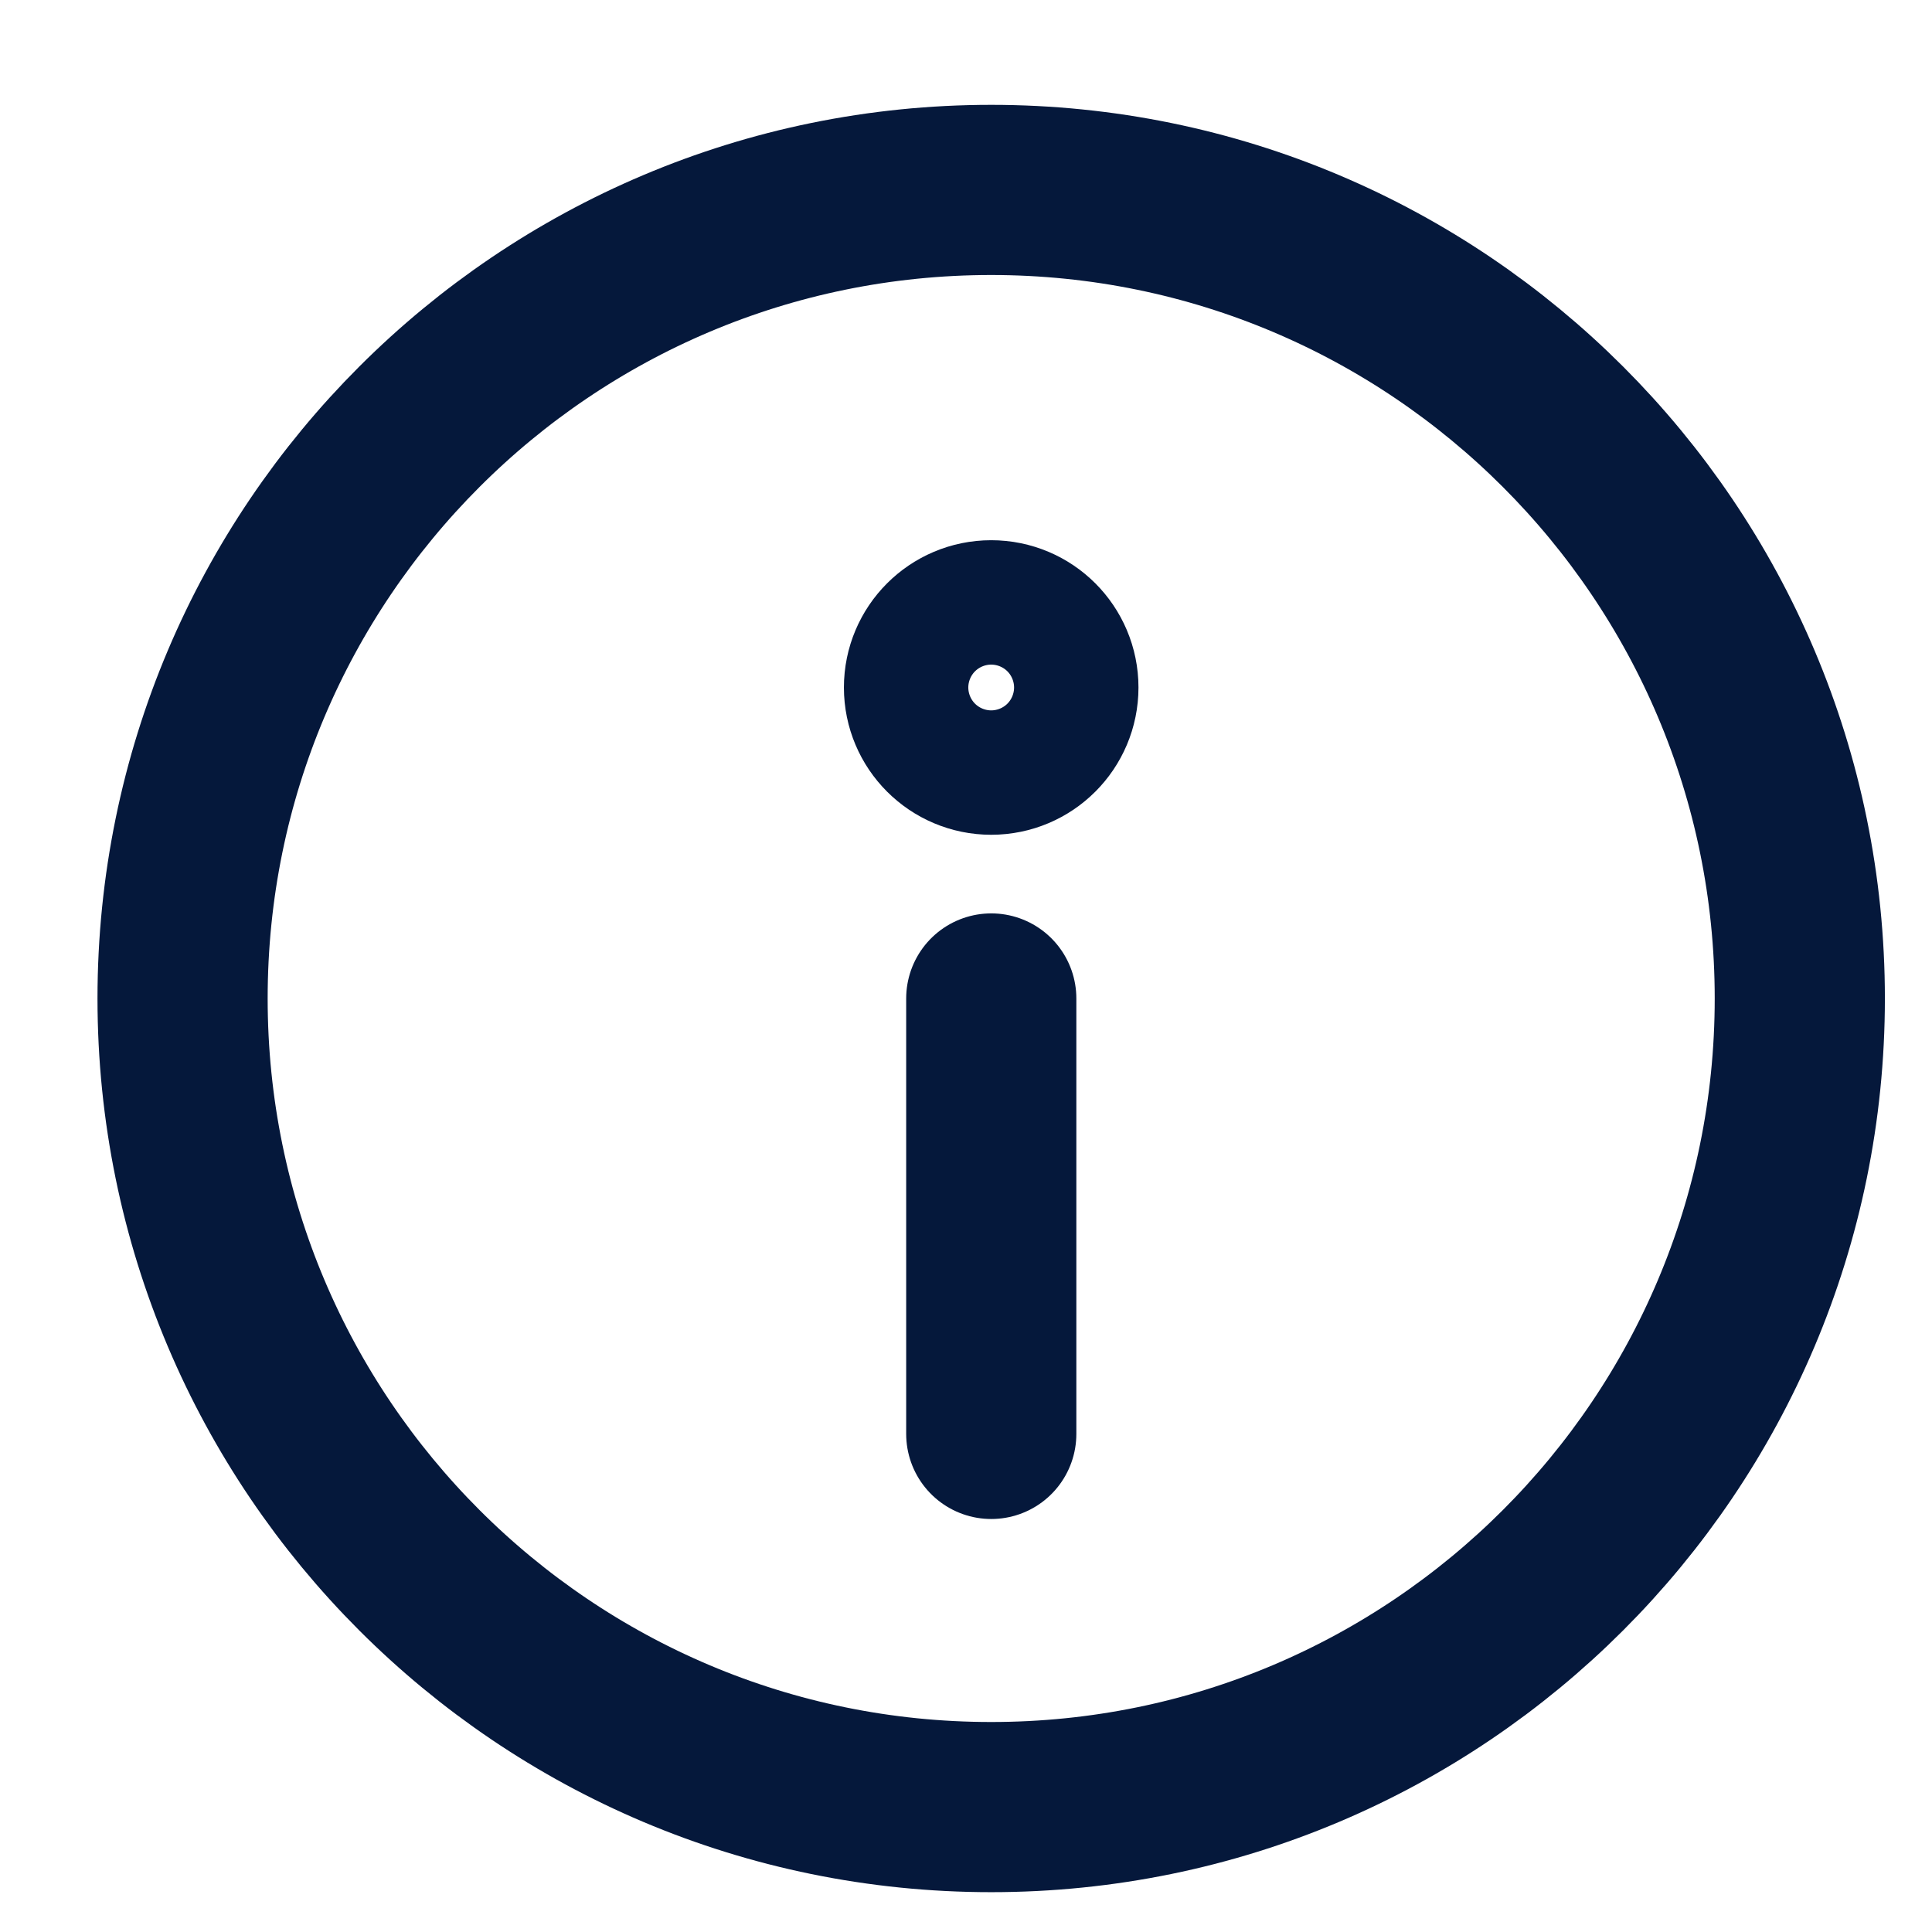
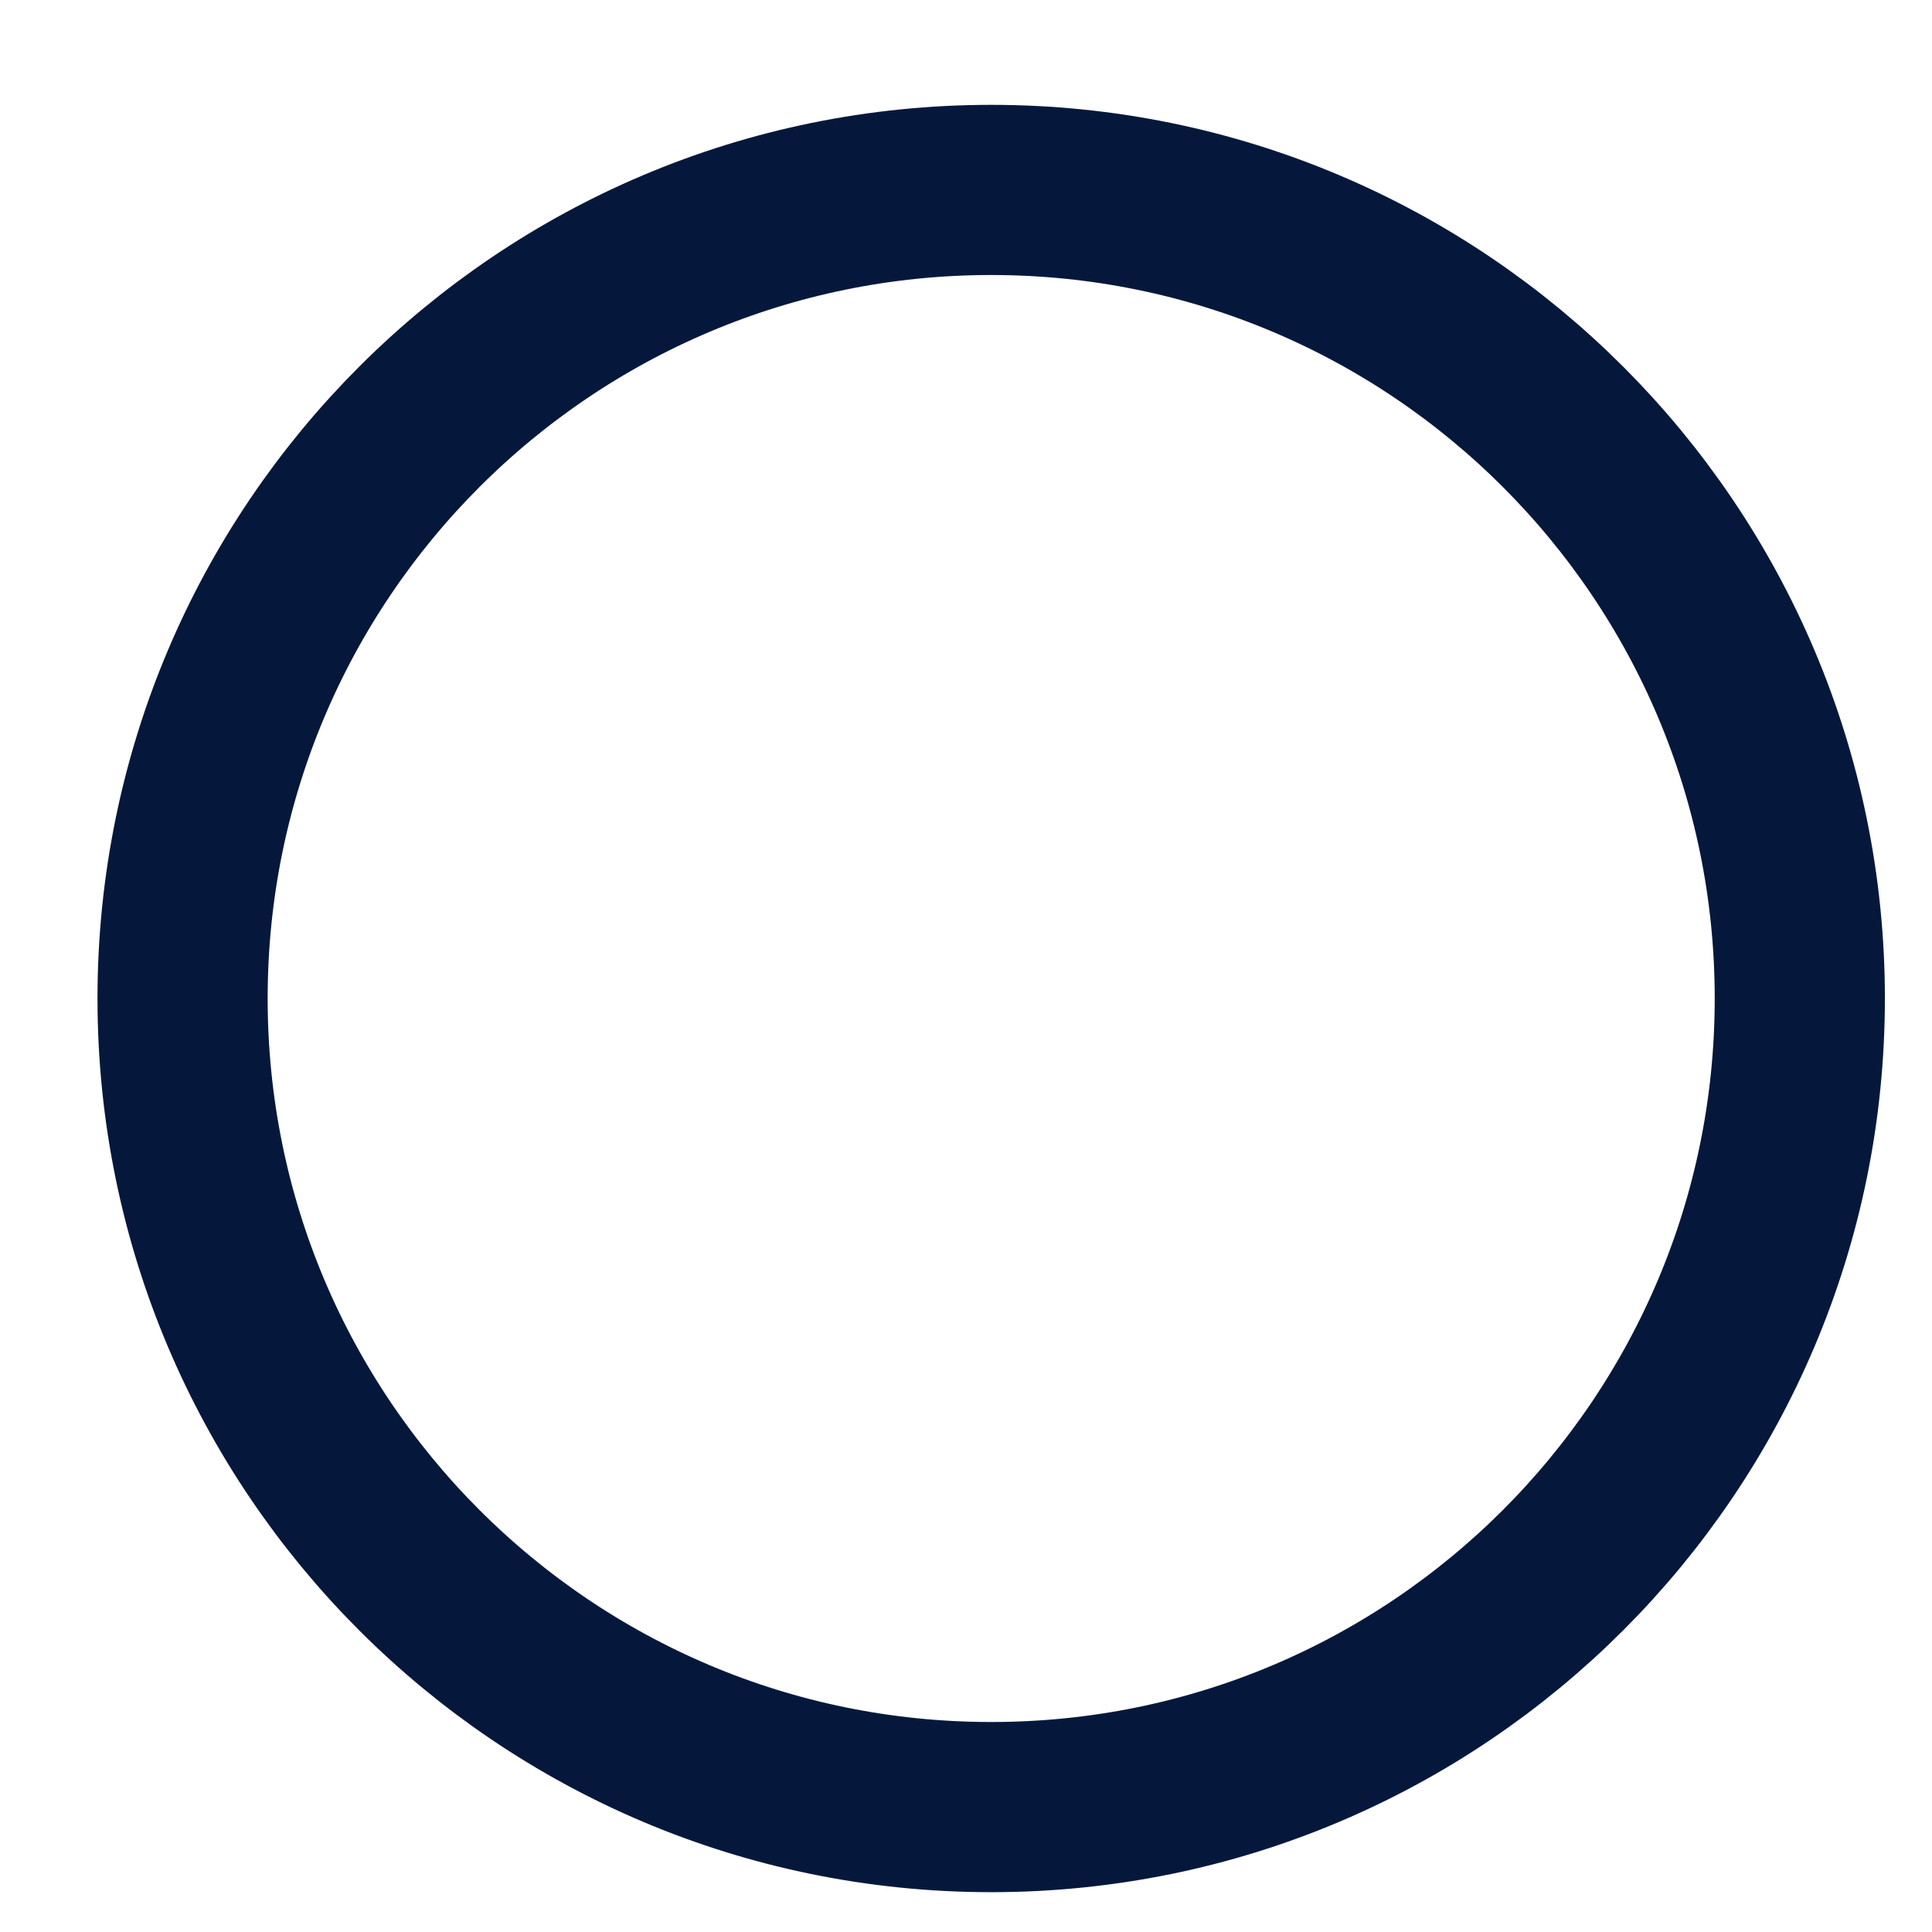
<svg xmlns="http://www.w3.org/2000/svg" width="26" height="26" viewBox="0 0 26 26" fill="none">
-   <path d="M13.339 24.319C19.349 24.319 24.221 19.447 24.221 13.437C24.221 7.428 19.349 2.556 13.339 2.556C7.329 2.556 2.457 7.428 2.457 13.437C2.457 19.447 7.329 24.319 13.339 24.319Z" stroke="#05183B" stroke-width="2.29" stroke-linecap="round" stroke-linejoin="round" />
-   <path d="M13.34 13.437V19.297" stroke="#05183B" stroke-width="2.29" stroke-linecap="round" stroke-linejoin="round" />
-   <path d="M13.339 10.089C13.802 10.089 14.176 9.714 14.176 9.252C14.176 8.79 13.802 8.415 13.339 8.415C12.877 8.415 12.502 8.79 12.502 9.252C12.502 9.714 12.877 10.089 13.339 10.089Z" stroke="#05183B" stroke-width="2.29" stroke-linecap="round" stroke-linejoin="round" />
+   <path d="M13.339 24.319C19.349 24.319 24.221 19.447 24.221 13.437C24.221 7.428 19.349 2.556 13.339 2.556C7.329 2.556 2.457 7.428 2.457 13.437C2.457 19.447 7.329 24.319 13.339 24.319" stroke="#05183B" stroke-width="2.29" stroke-linecap="round" stroke-linejoin="round" />
</svg>